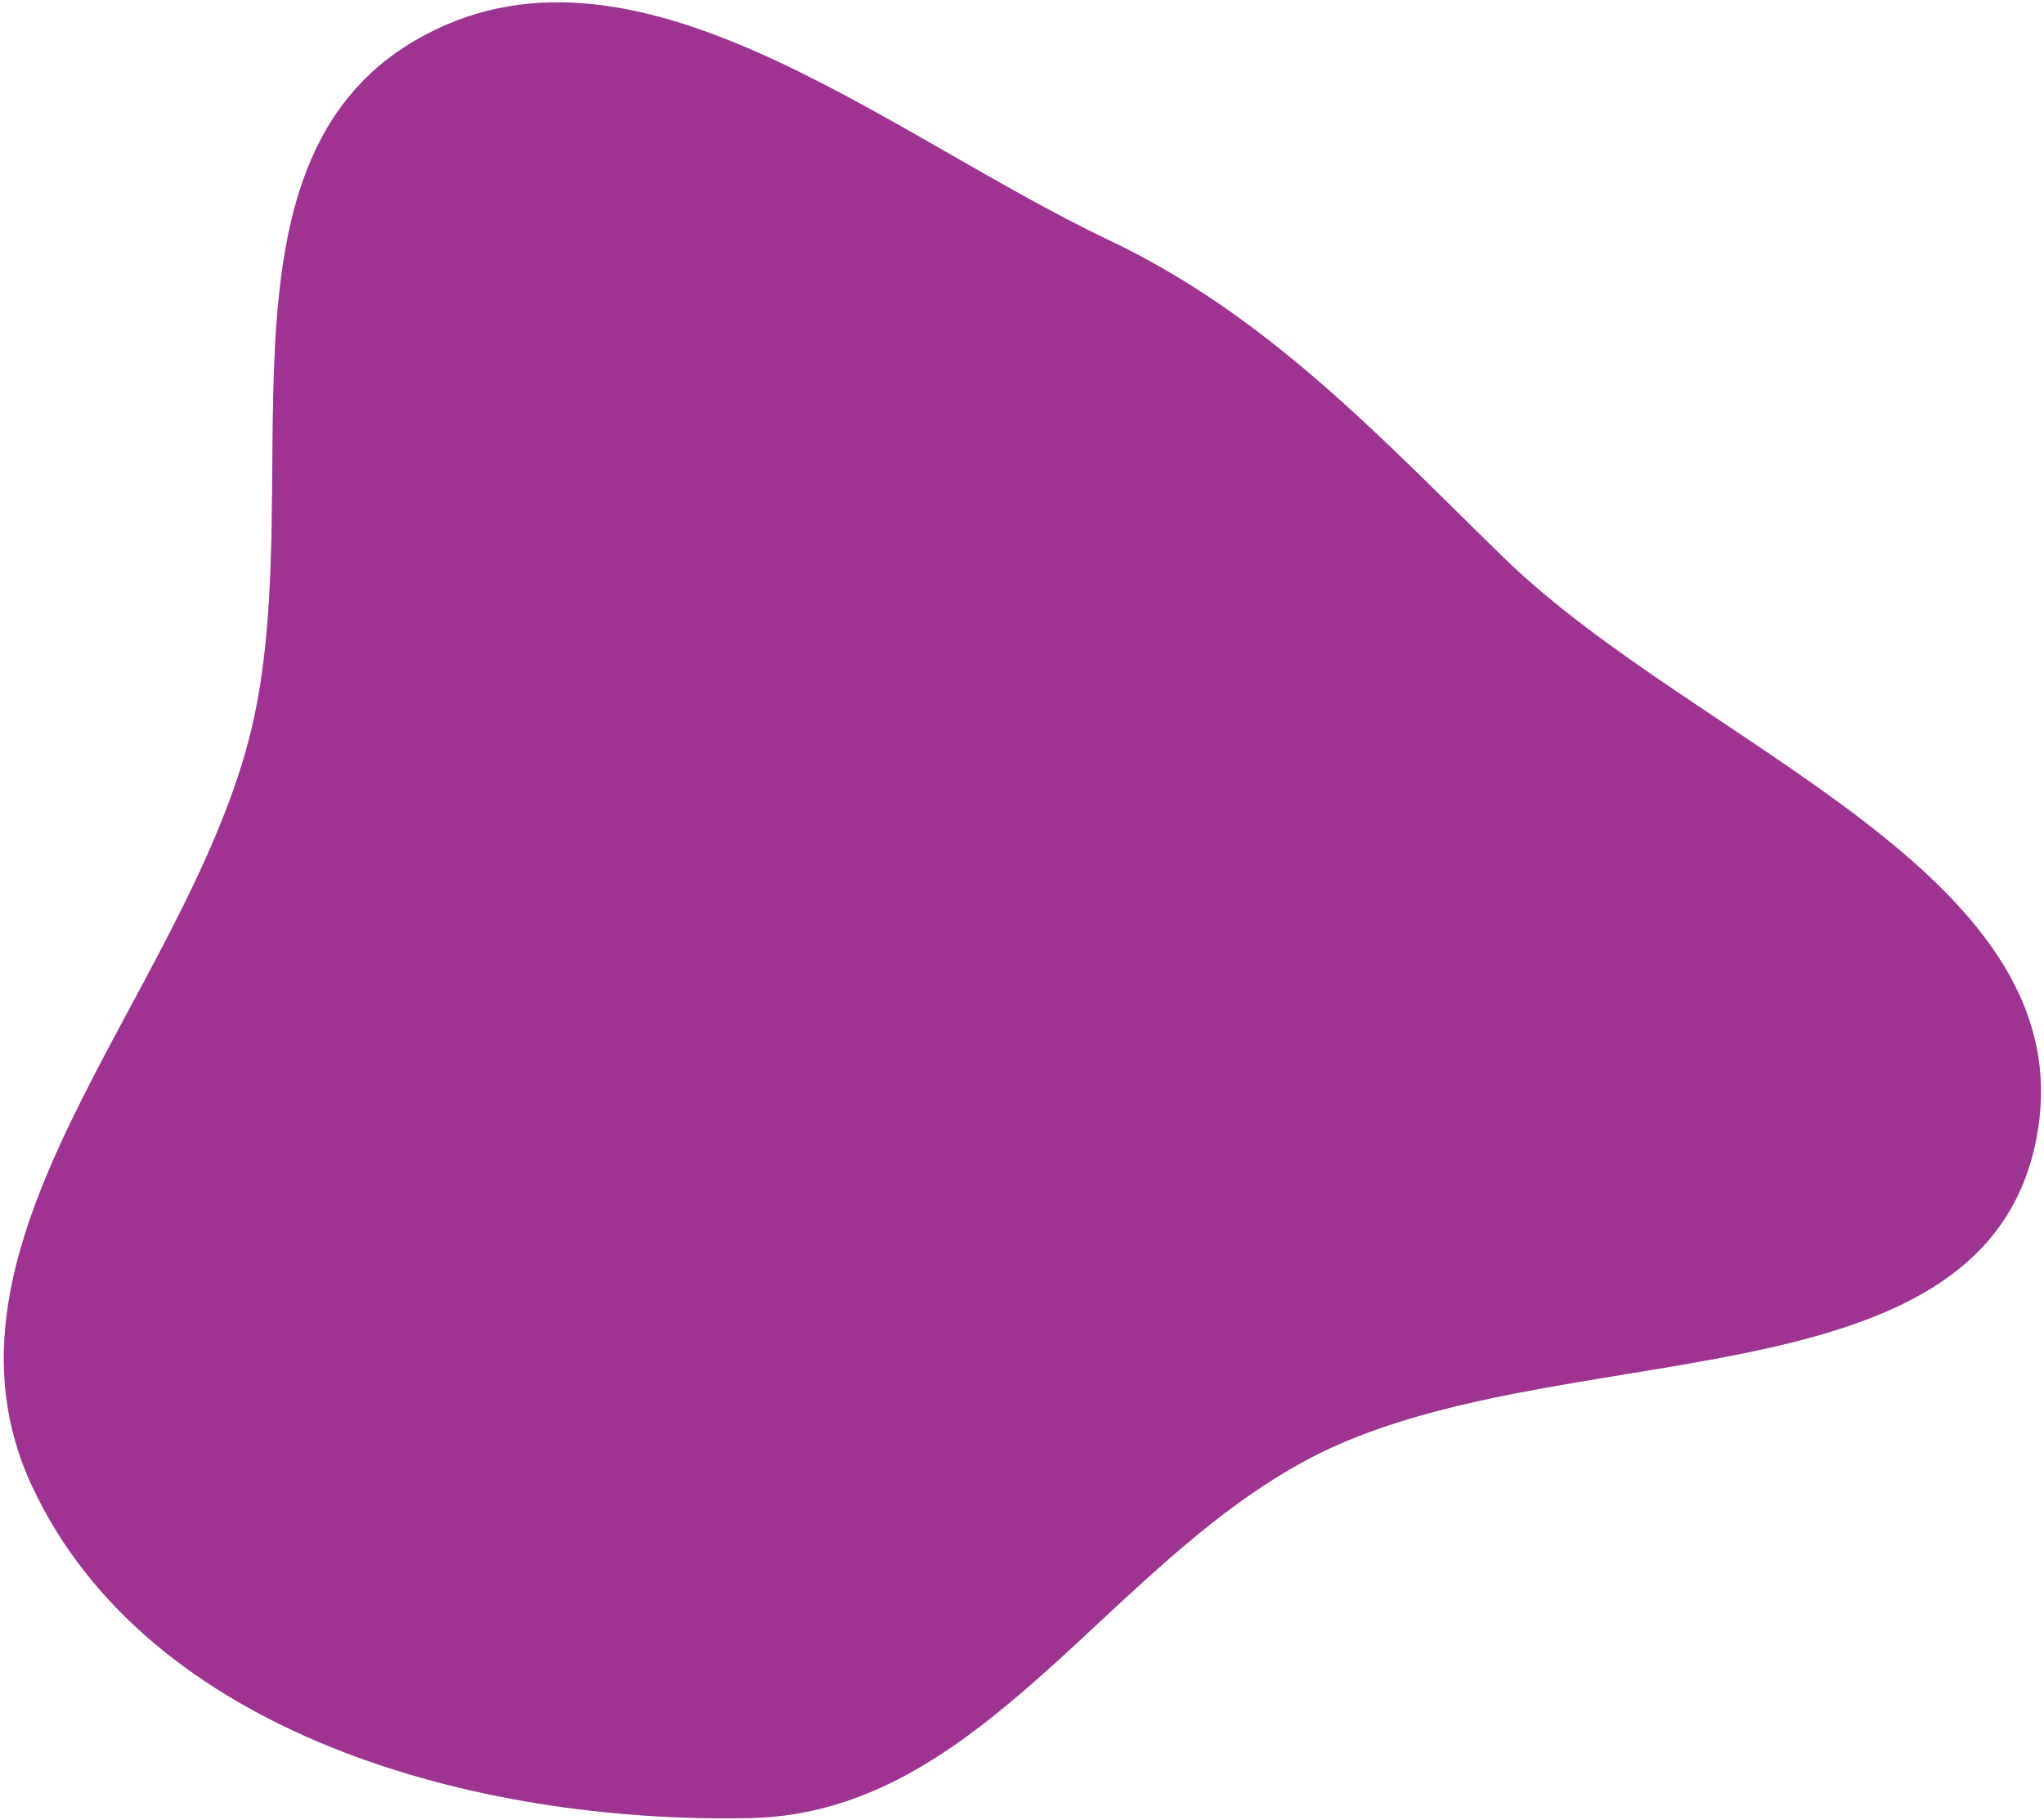
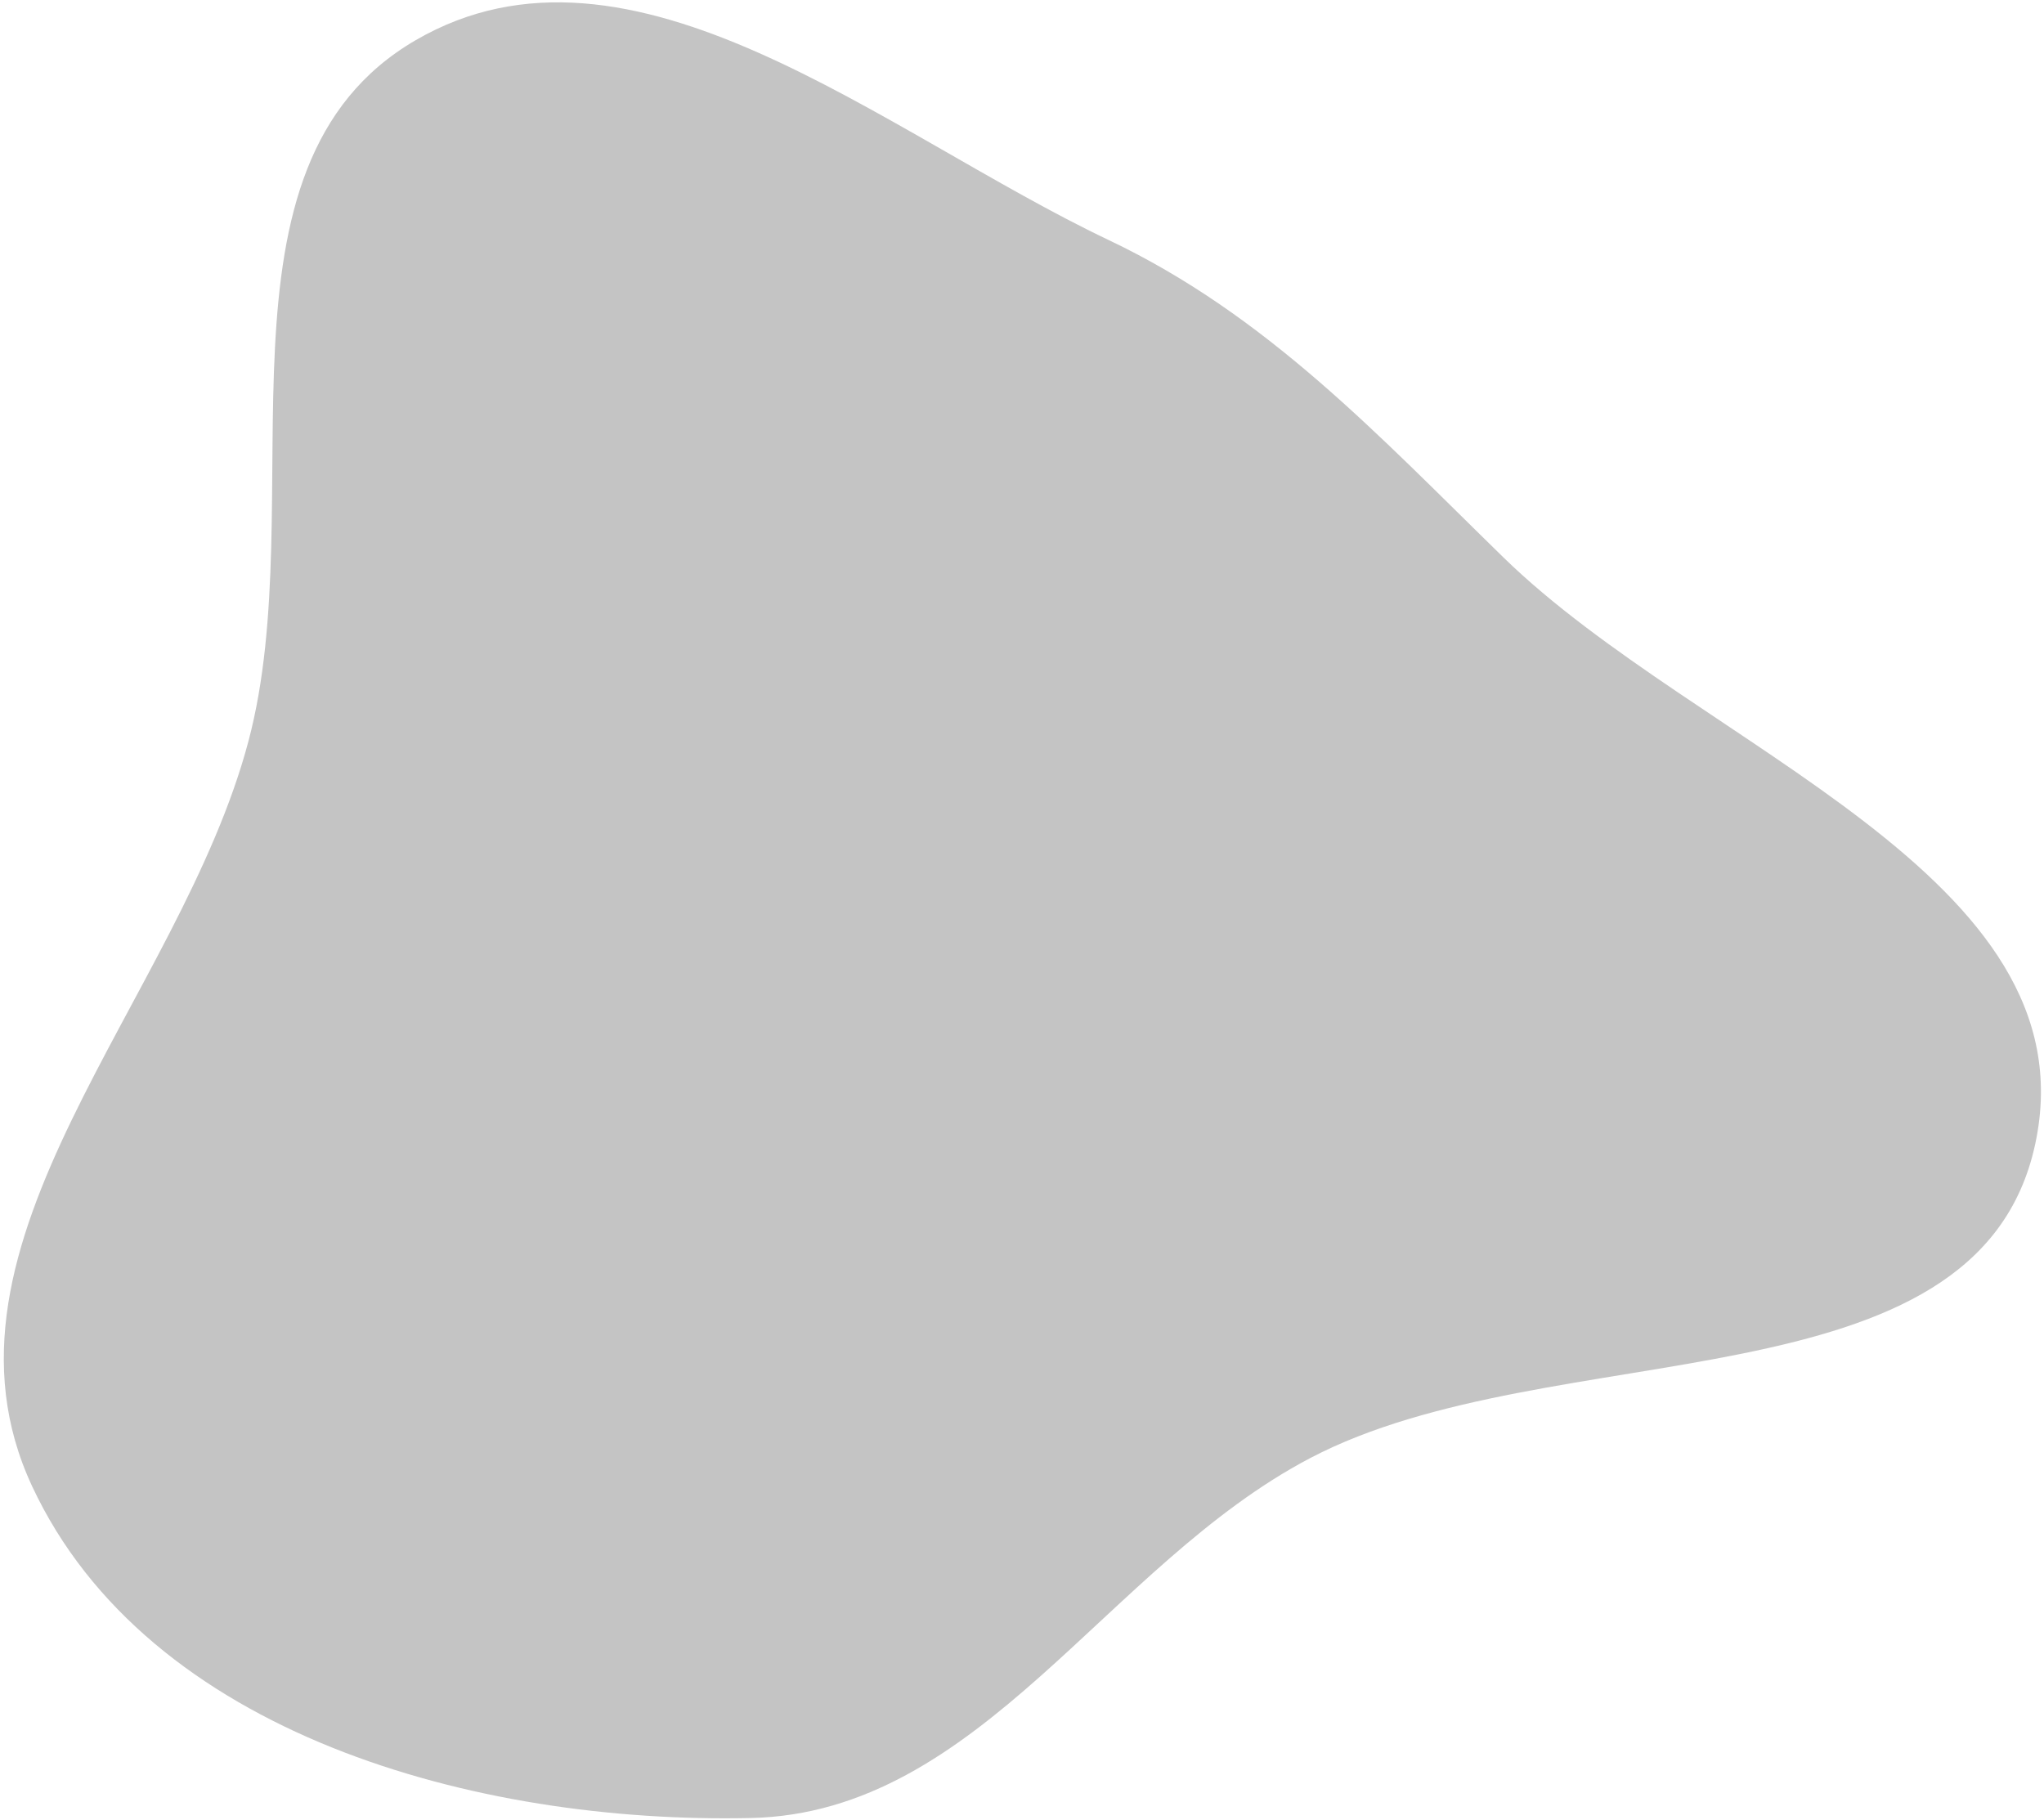
<svg xmlns="http://www.w3.org/2000/svg" width="465" height="414" viewBox="0 0 465 414" fill="none">
  <path fill-rule="evenodd" clip-rule="evenodd" d="M342.017 126.801C386.698 170.385 476.11 199.17 463.01 260.232C449.95 321.103 353.217 302.759 298.055 331.708C251.62 356.076 223.195 412.444 170.785 413.589C108.355 414.954 33.653 394.602 7.286 338.062C-18.543 282.676 40.854 227.698 56.529 168.587C71.084 113.699 45.401 37.78 94.497 9.181C143.676 -19.465 200.853 30.199 252.21 54.603C288.283 71.745 313.437 98.921 342.017 126.801Z" fill="#C4C4C4" />
-   <path fill-rule="evenodd" clip-rule="evenodd" d="M342.017 126.801C386.698 170.385 476.11 199.17 463.01 260.232C449.95 321.103 353.217 302.759 298.055 331.708C251.62 356.076 223.195 412.444 170.785 413.589C108.355 414.954 33.653 394.602 7.286 338.062C-18.543 282.676 40.854 227.698 56.529 168.587C71.084 113.699 45.401 37.78 94.497 9.181C143.676 -19.465 200.853 30.199 252.21 54.603C288.283 71.745 313.437 98.921 342.017 126.801Z" fill="#A03293" />
</svg>